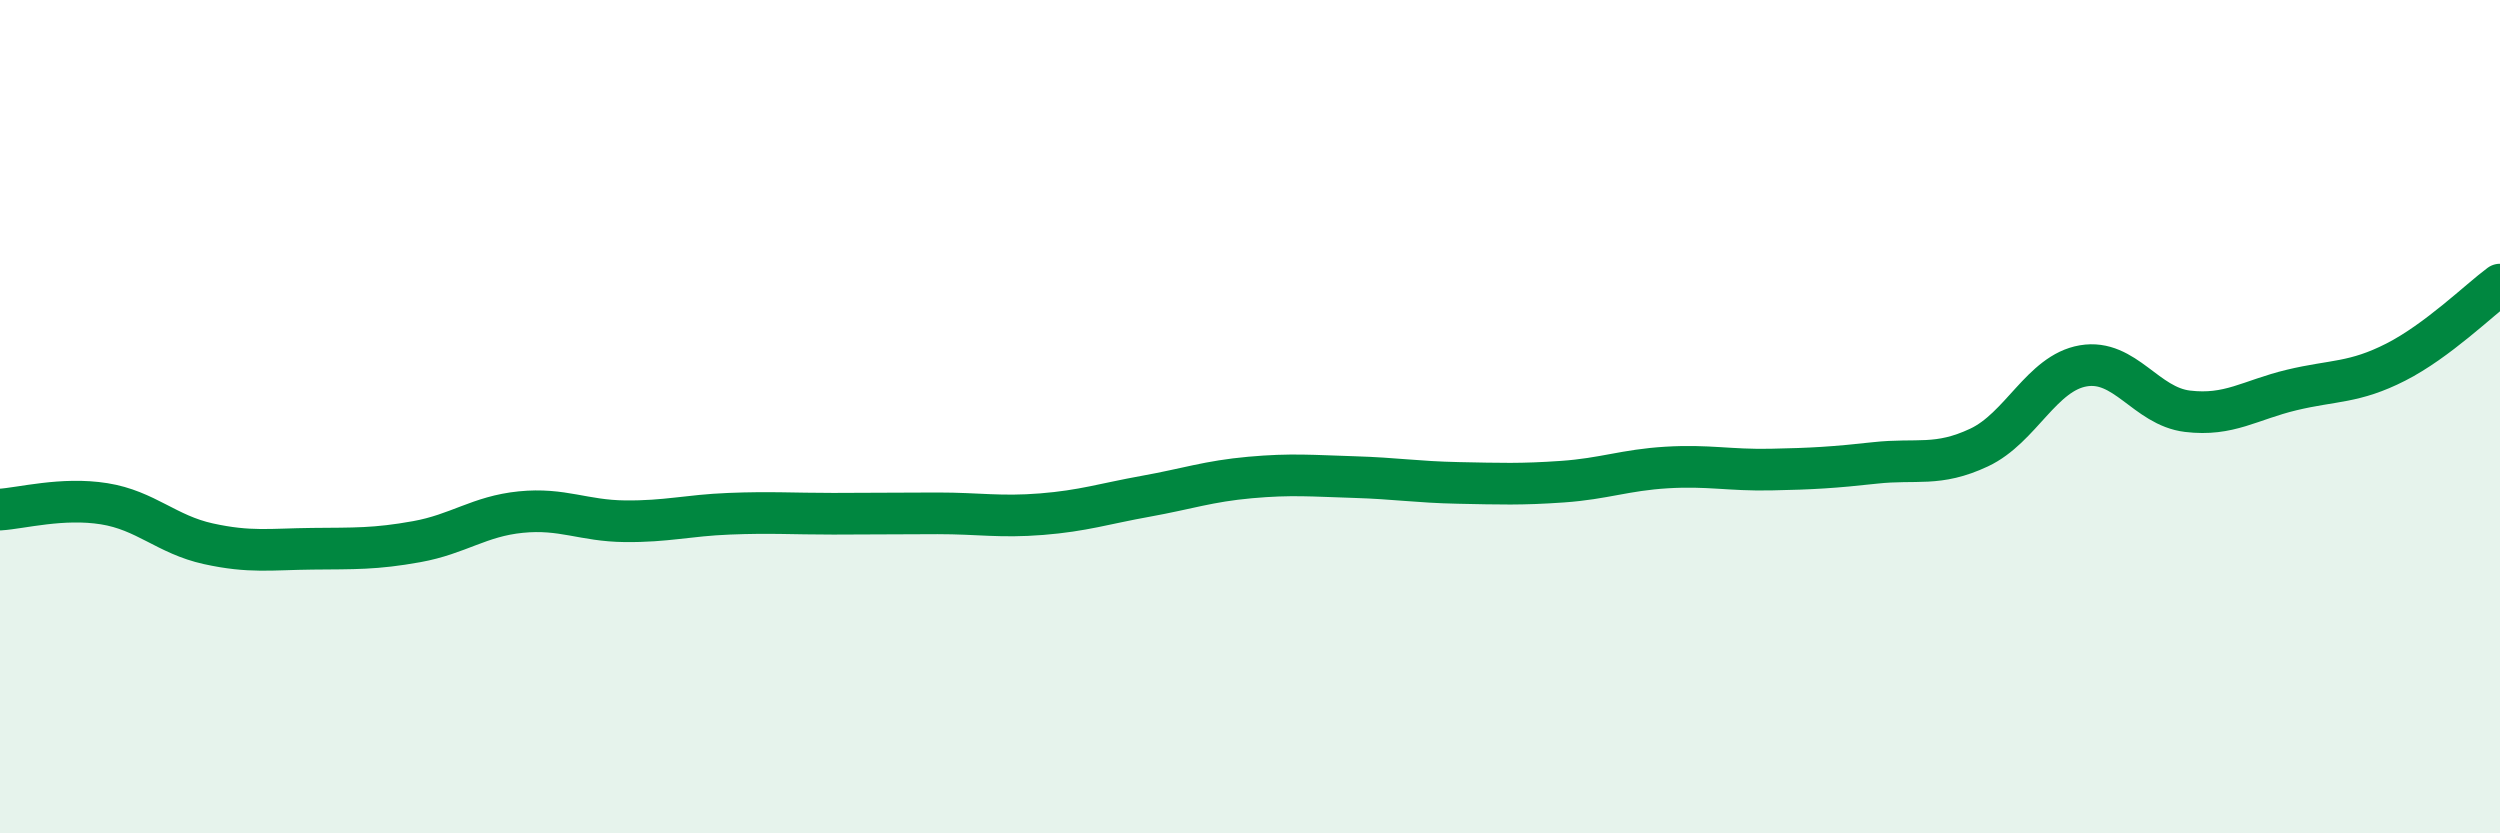
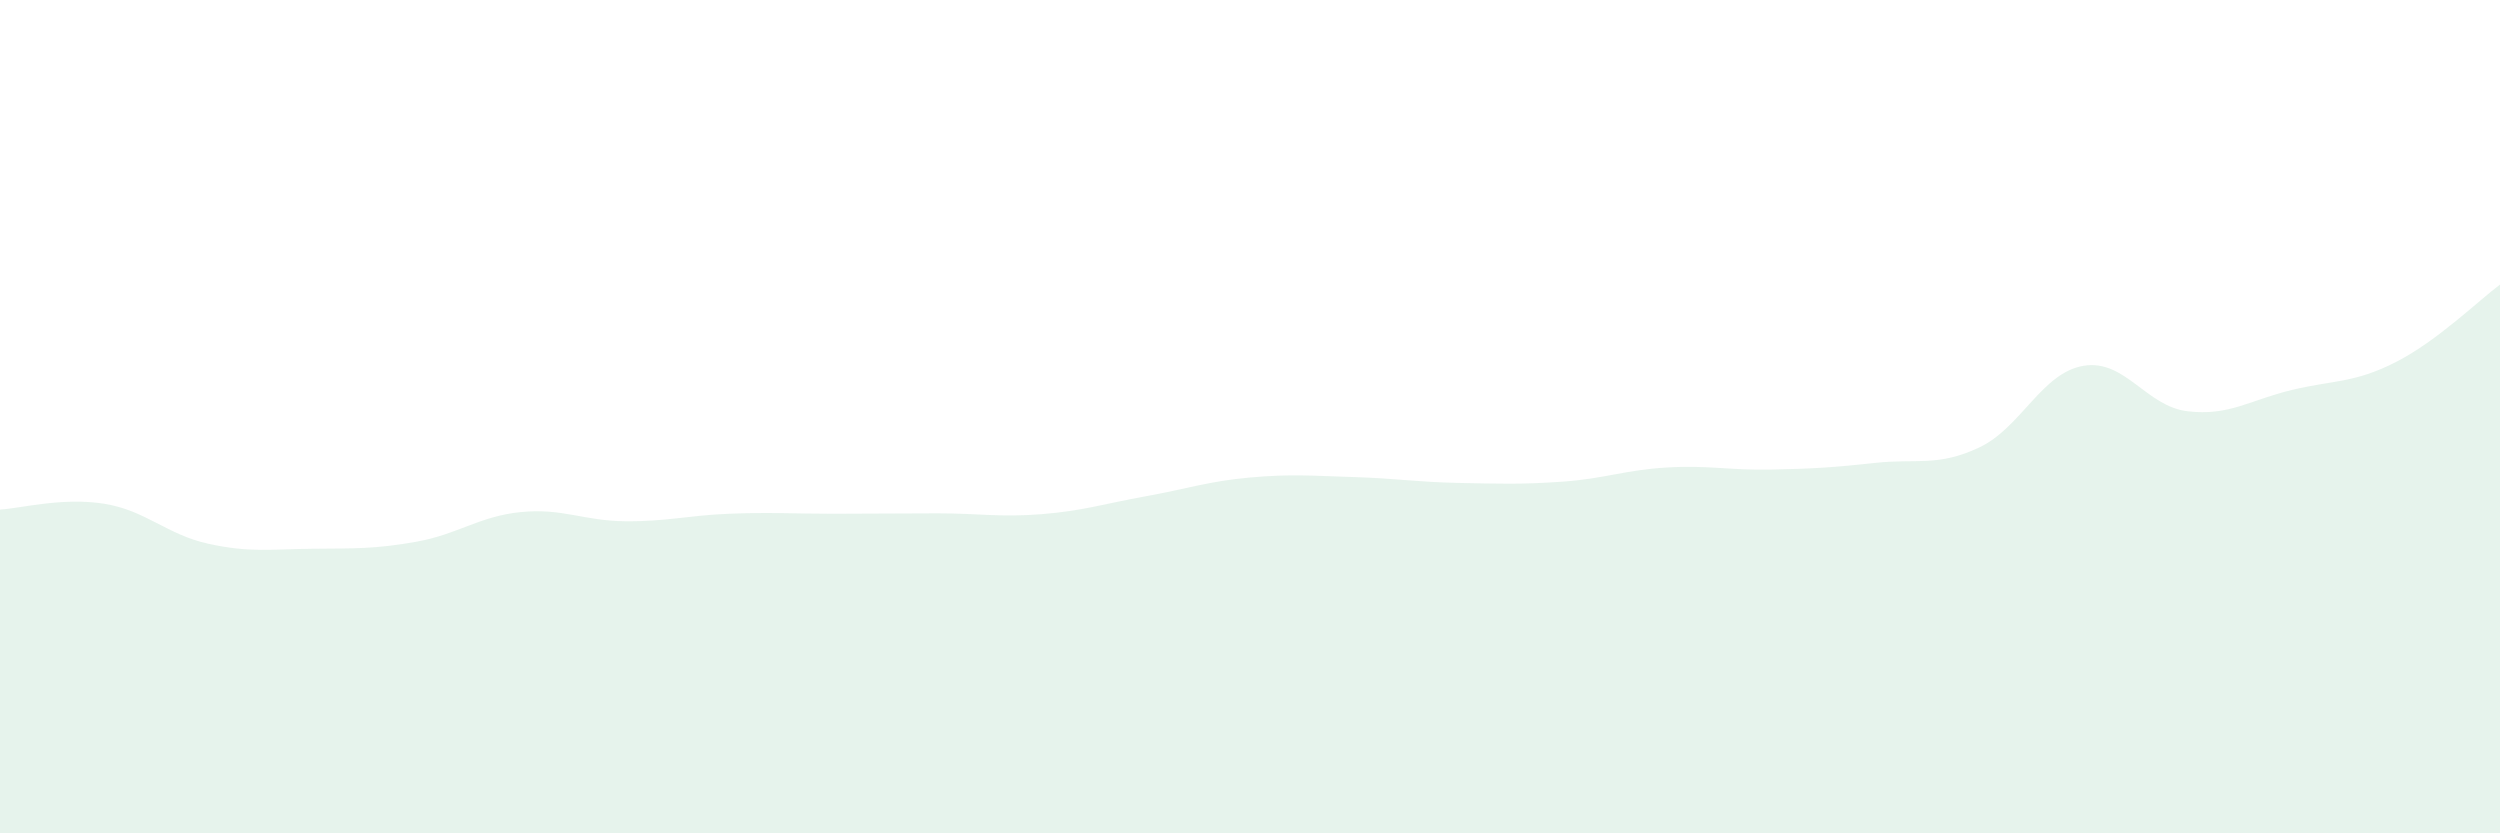
<svg xmlns="http://www.w3.org/2000/svg" width="60" height="20" viewBox="0 0 60 20">
  <path d="M 0,12.23 C 0.5,12.2 1.5,11.93 2.5,12.09 C 3.5,12.25 4,12.83 5,13.05 C 6,13.27 6.5,13.18 7.5,13.17 C 8.5,13.16 9,13.18 10,13 C 11,12.82 11.5,12.39 12.5,12.29 C 13.5,12.19 14,12.5 15,12.51 C 16,12.52 16.5,12.37 17.5,12.33 C 18.5,12.29 19,12.33 20,12.33 C 21,12.33 21.5,12.32 22.5,12.32 C 23.5,12.32 24,12.42 25,12.34 C 26,12.26 26.5,12.09 27.5,11.91 C 28.5,11.73 29,11.55 30,11.46 C 31,11.37 31.5,11.42 32.5,11.45 C 33.5,11.48 34,11.57 35,11.59 C 36,11.61 36.5,11.63 37.5,11.56 C 38.5,11.49 39,11.28 40,11.22 C 41,11.16 41.5,11.29 42.5,11.27 C 43.5,11.25 44,11.22 45,11.11 C 46,11 46.5,11.21 47.5,10.74 C 48.5,10.27 49,8.95 50,8.78 C 51,8.61 51.5,9.75 52.5,9.87 C 53.5,9.99 54,9.6 55,9.36 C 56,9.12 56.5,9.2 57.5,8.69 C 58.5,8.18 59.5,7.2 60,6.83L60 20L0 20Z" fill="#008740" opacity="0.1" stroke-linecap="round" stroke-linejoin="round" />
-   <path d="M 0,12.23 C 0.5,12.2 1.5,11.93 2.5,12.09 C 3.5,12.25 4,12.83 5,13.05 C 6,13.27 6.5,13.18 7.5,13.17 C 8.5,13.16 9,13.18 10,13 C 11,12.82 11.5,12.39 12.5,12.29 C 13.5,12.19 14,12.5 15,12.51 C 16,12.52 16.5,12.37 17.5,12.33 C 18.5,12.29 19,12.33 20,12.33 C 21,12.33 21.5,12.32 22.5,12.32 C 23.5,12.32 24,12.42 25,12.34 C 26,12.26 26.5,12.09 27.5,11.91 C 28.5,11.73 29,11.55 30,11.46 C 31,11.37 31.5,11.42 32.5,11.45 C 33.5,11.48 34,11.57 35,11.59 C 36,11.61 36.5,11.63 37.5,11.56 C 38.5,11.49 39,11.28 40,11.22 C 41,11.16 41.5,11.29 42.5,11.27 C 43.5,11.25 44,11.22 45,11.11 C 46,11 46.5,11.21 47.5,10.74 C 48.5,10.27 49,8.95 50,8.78 C 51,8.61 51.5,9.75 52.5,9.87 C 53.5,9.99 54,9.6 55,9.36 C 56,9.12 56.5,9.2 57.5,8.69 C 58.5,8.18 59.5,7.2 60,6.83" stroke="#008740" stroke-width="1" fill="none" stroke-linecap="round" stroke-linejoin="round" />
</svg>